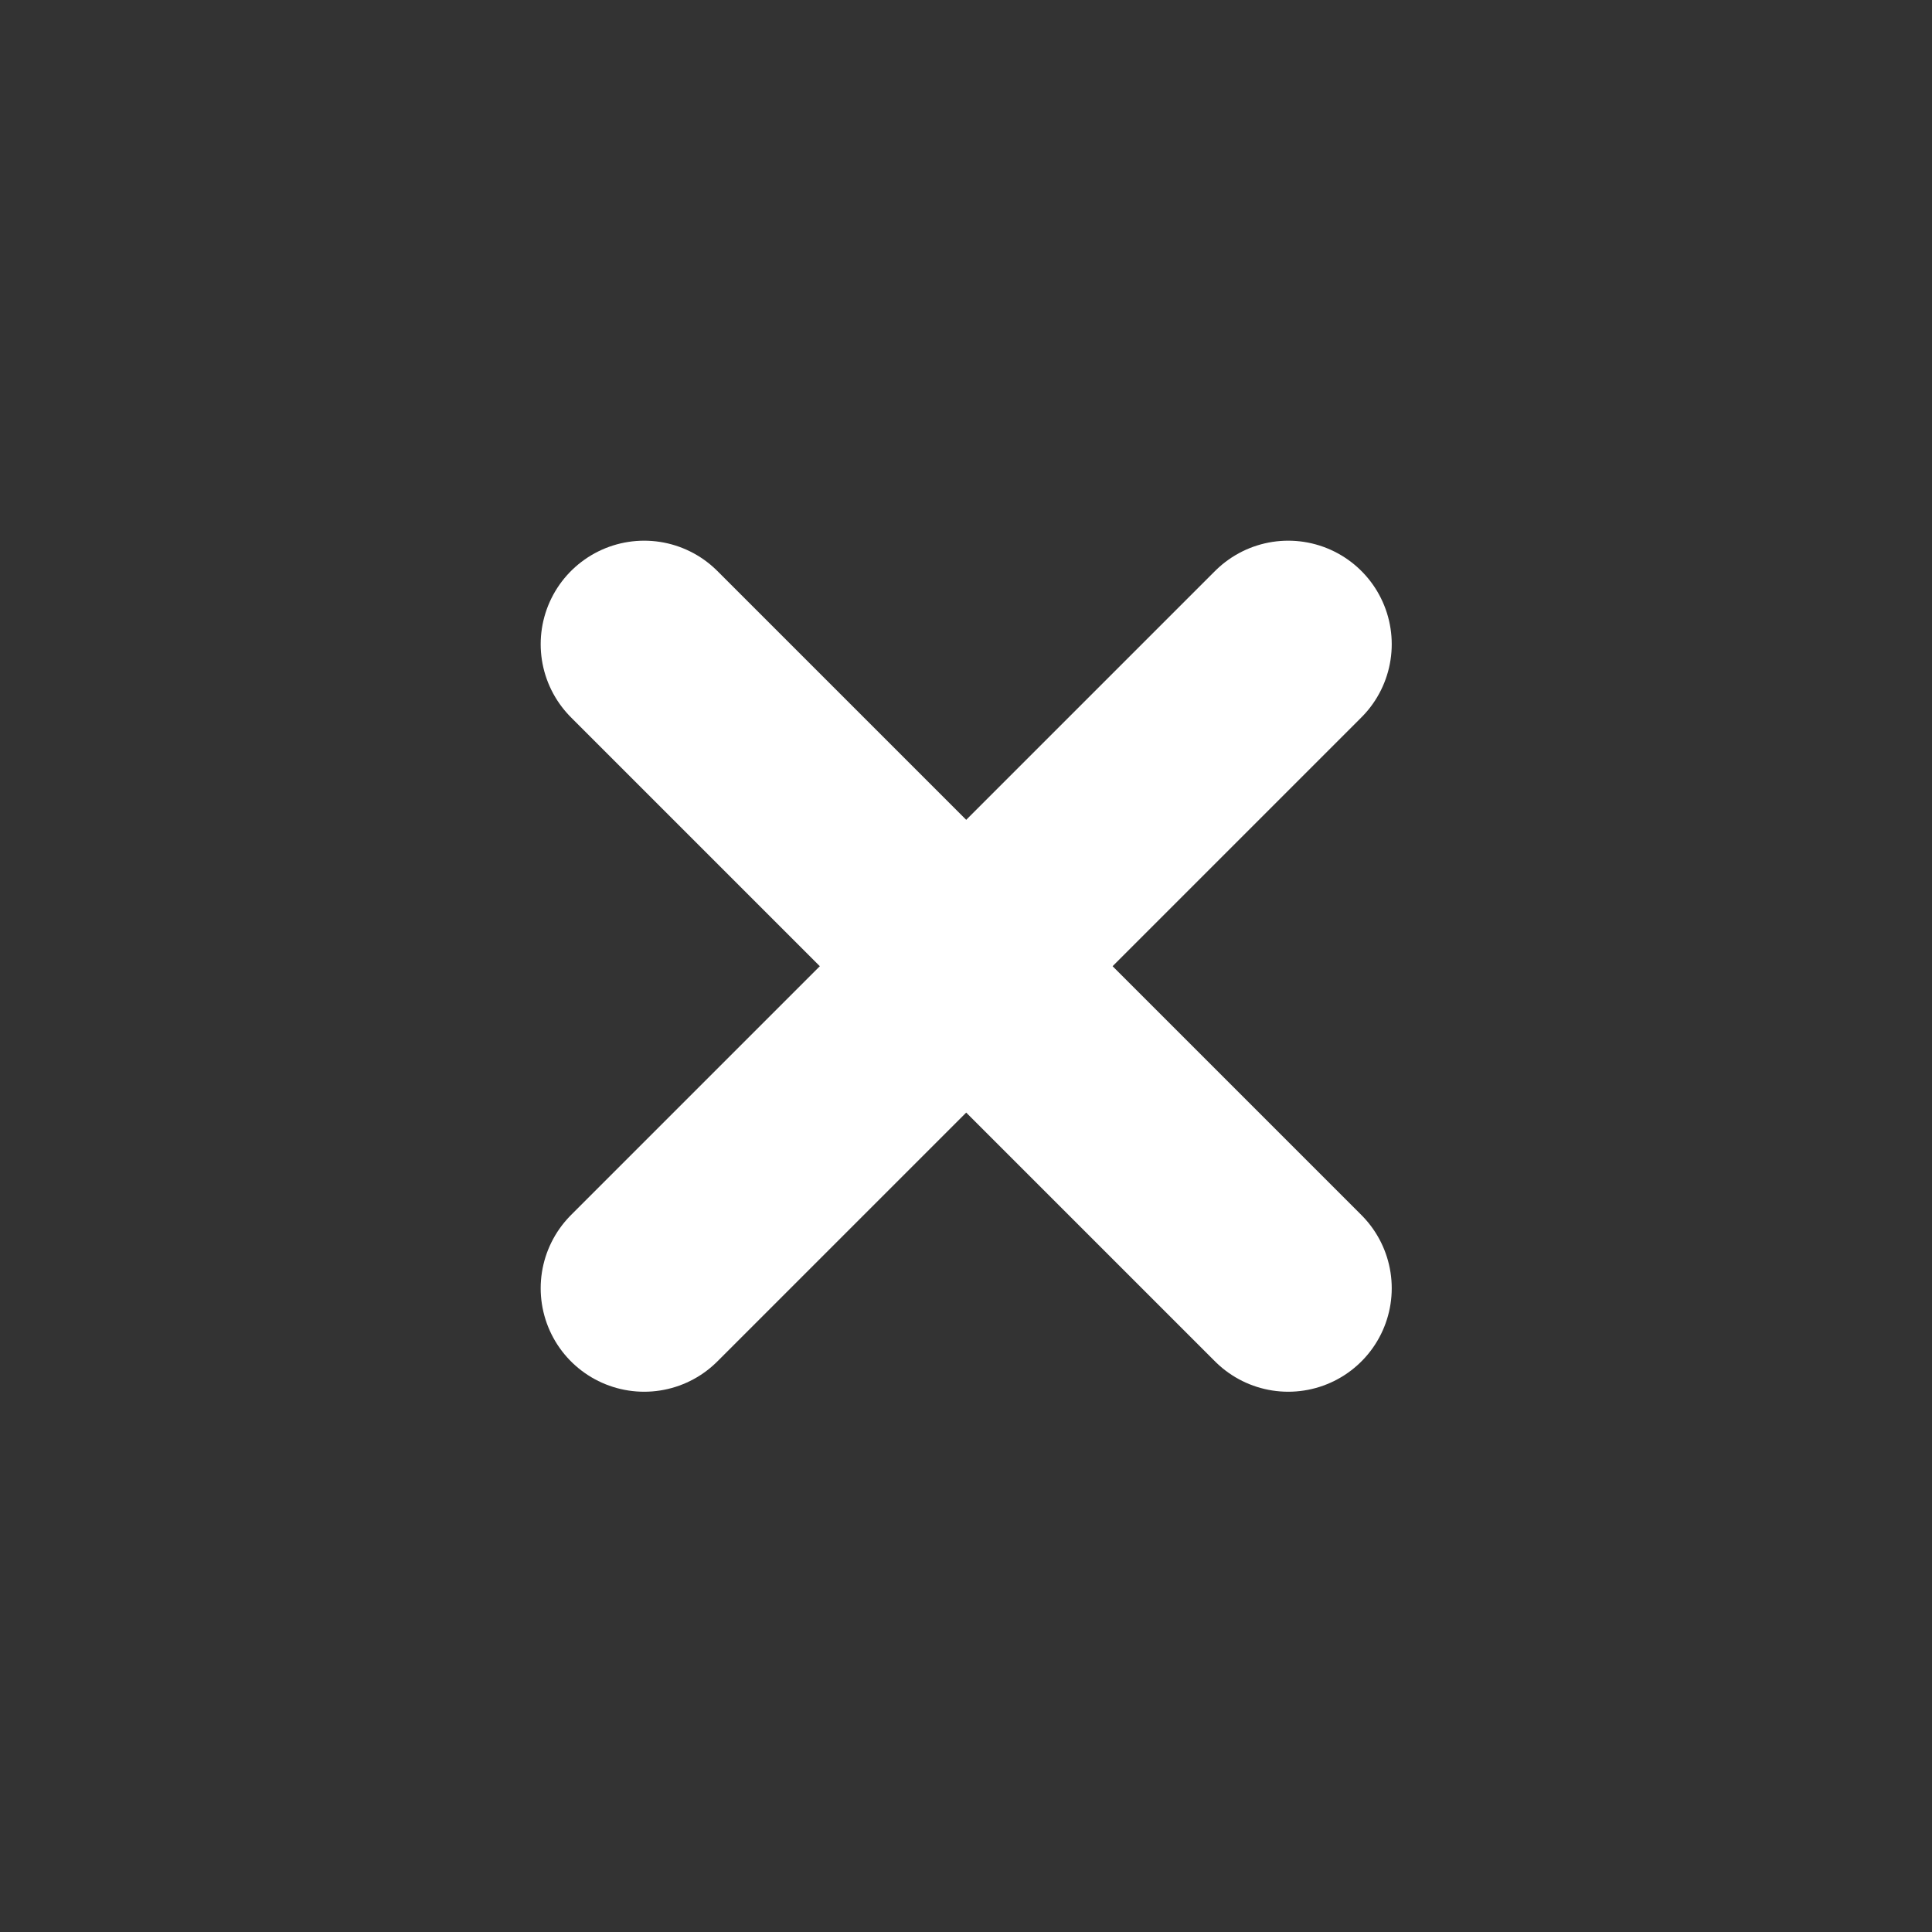
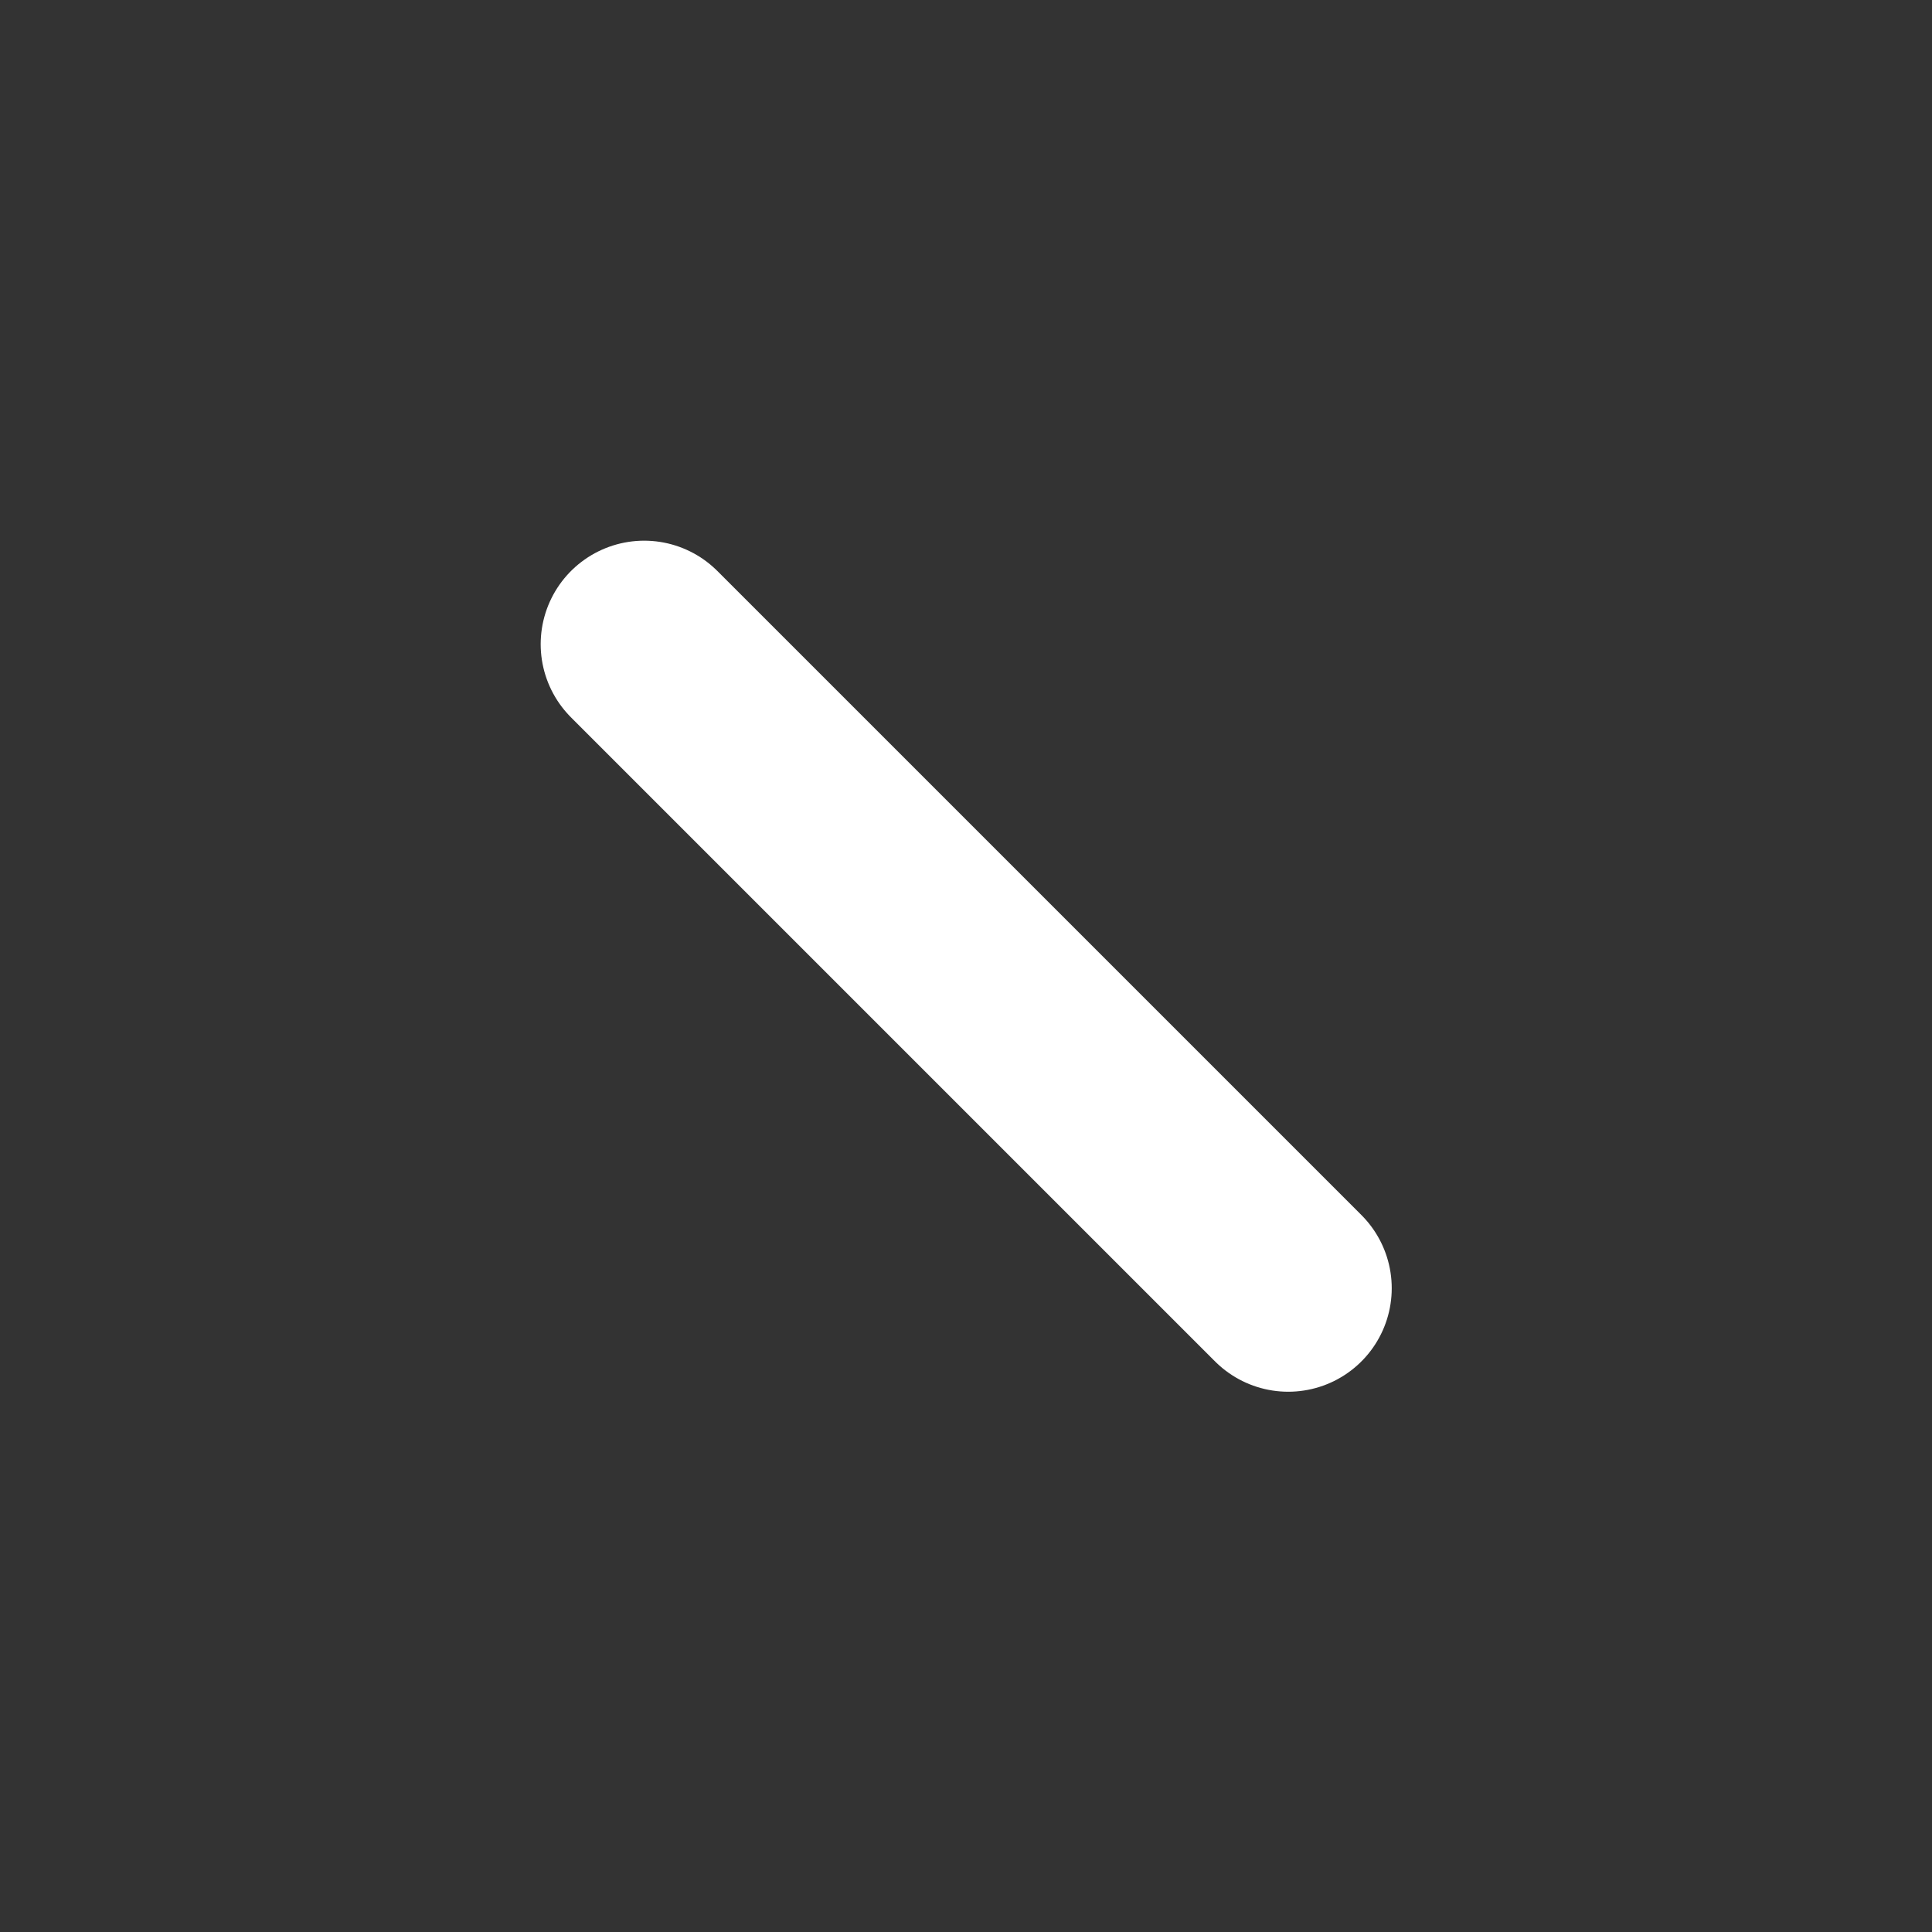
<svg xmlns="http://www.w3.org/2000/svg" width="14" height="14" viewBox="0 0 14 14" fill="none">
  <rect x="0" y="0" width="14" height="14" fill="#333333" stroke="none" />
  <path d="M4.668 4.668L9.335 9.335" stroke="white" stroke-width="1.5" stroke-linecap="round" stroke-linejoin="round" />
-   <path d="M9.335 4.668L4.668 9.335" stroke="white" stroke-width="1.5" stroke-linecap="round" stroke-linejoin="round" />
</svg>